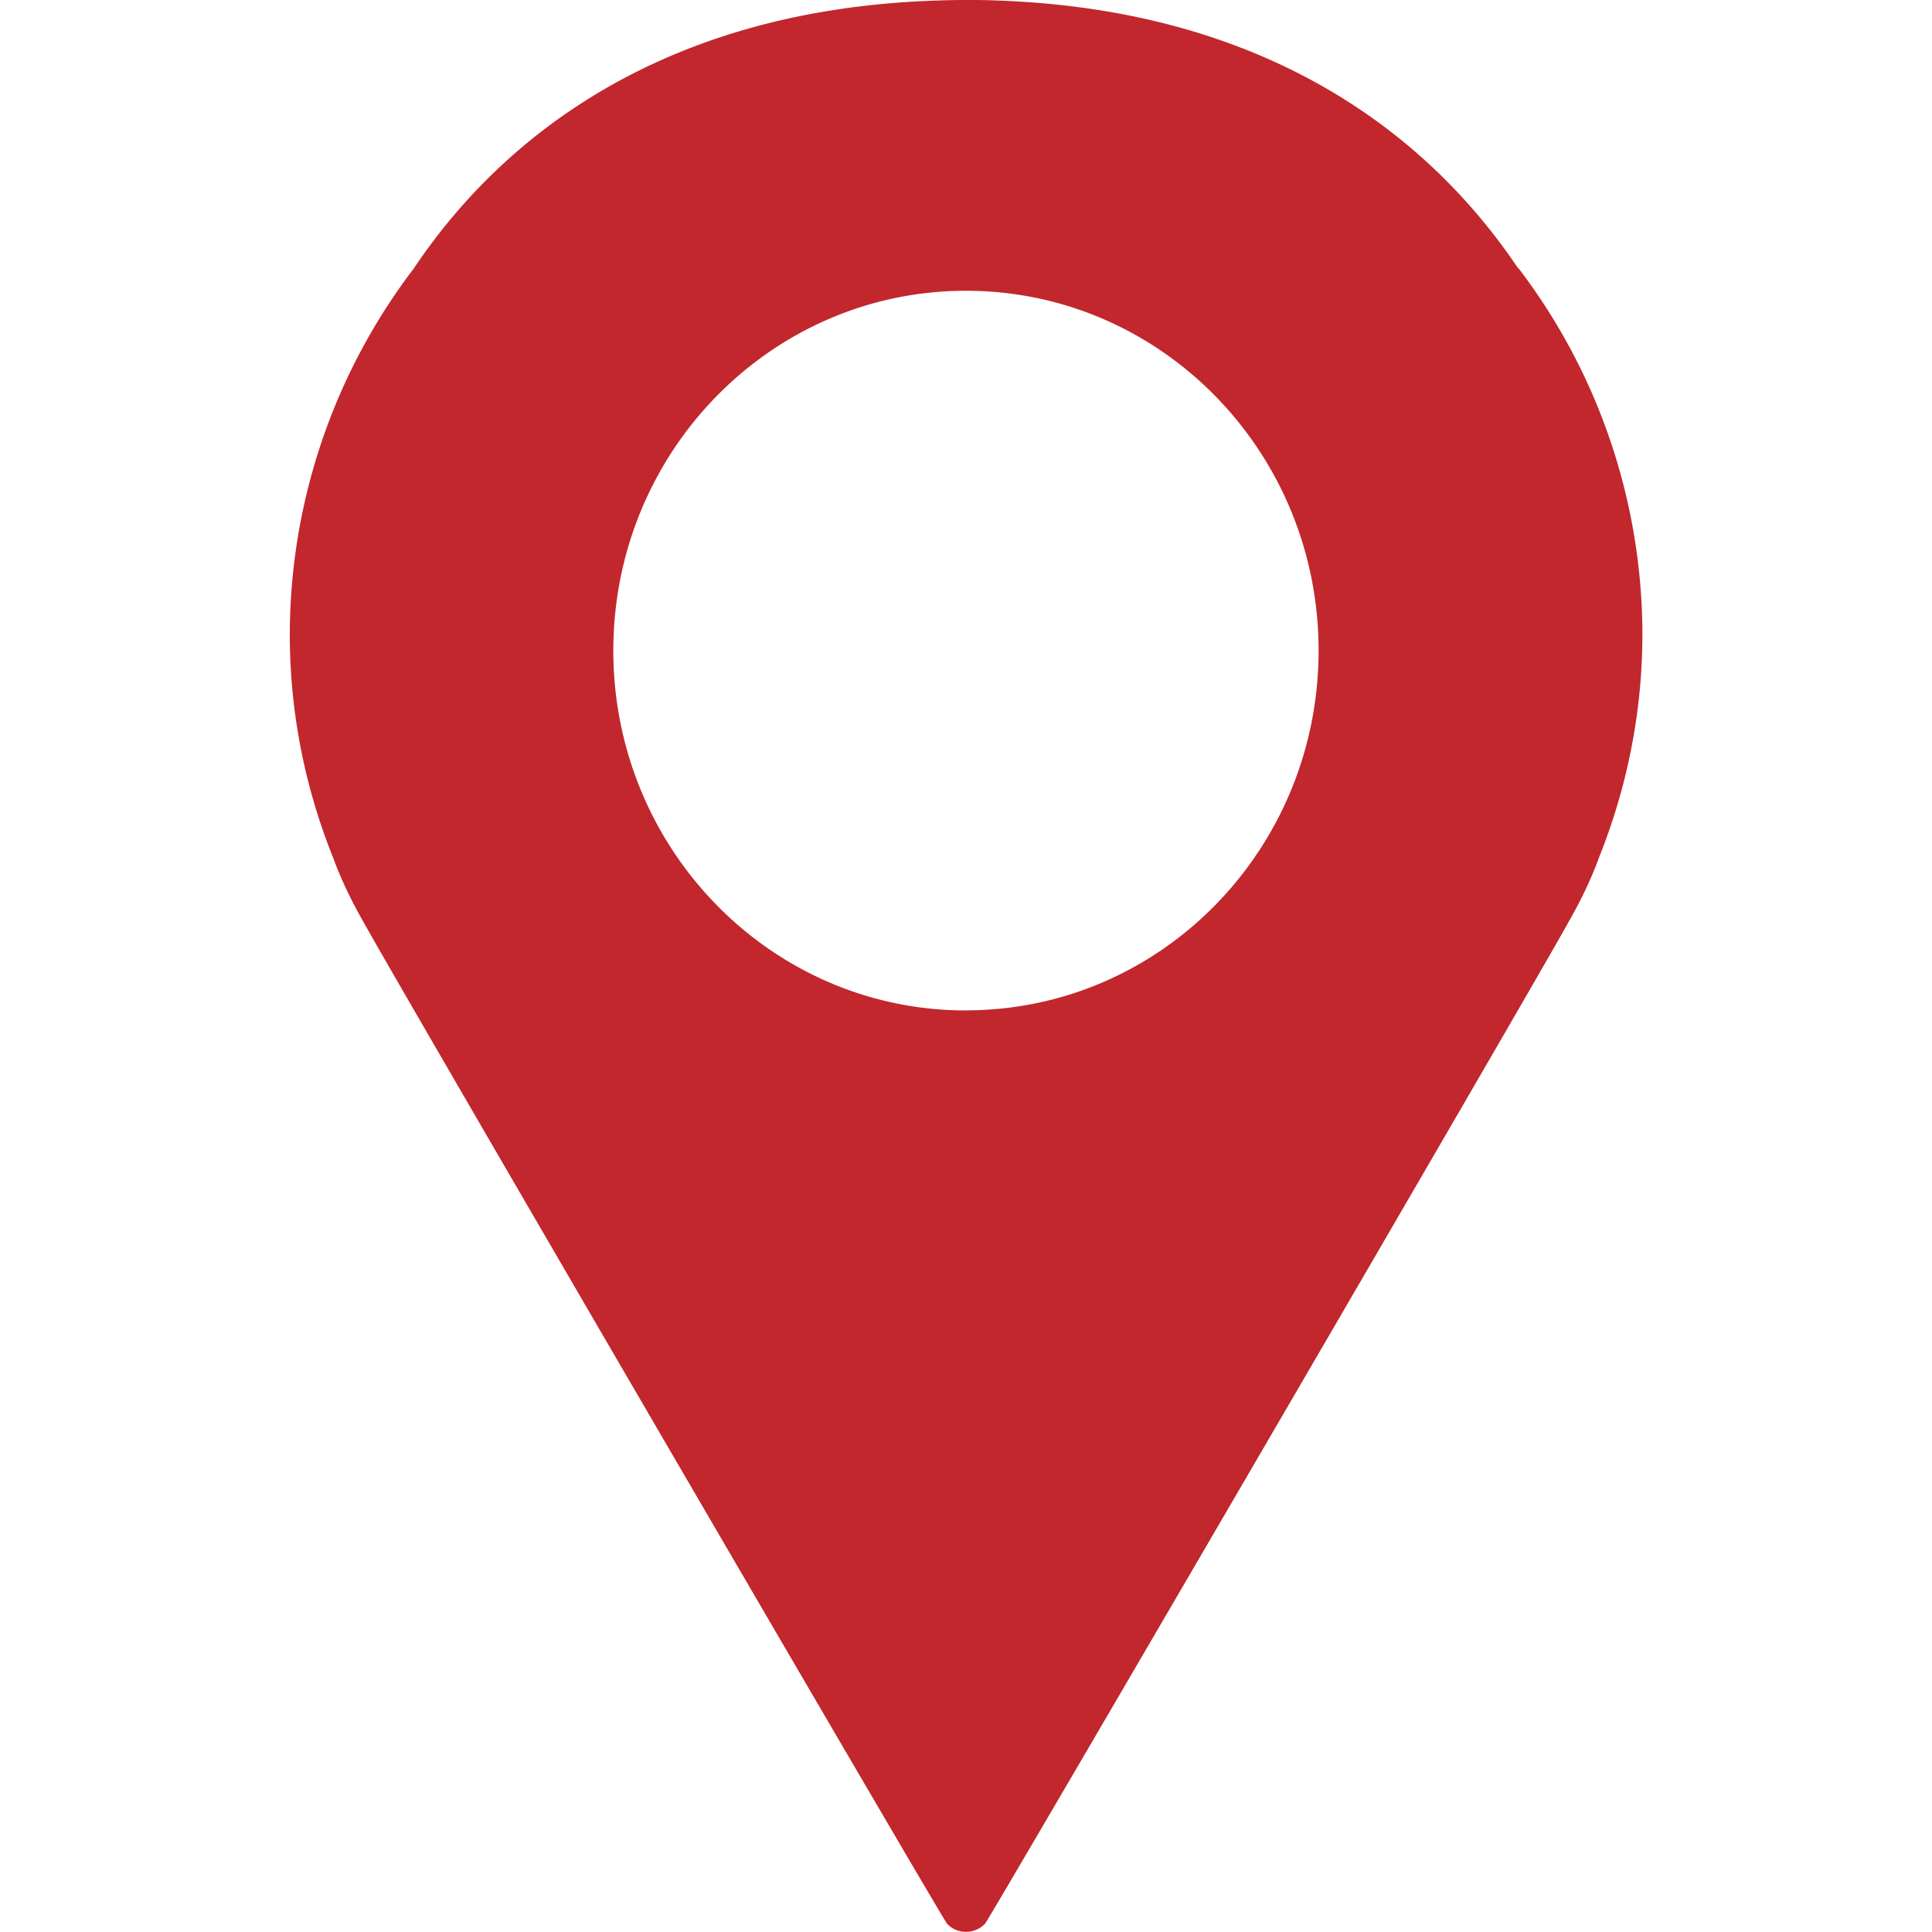
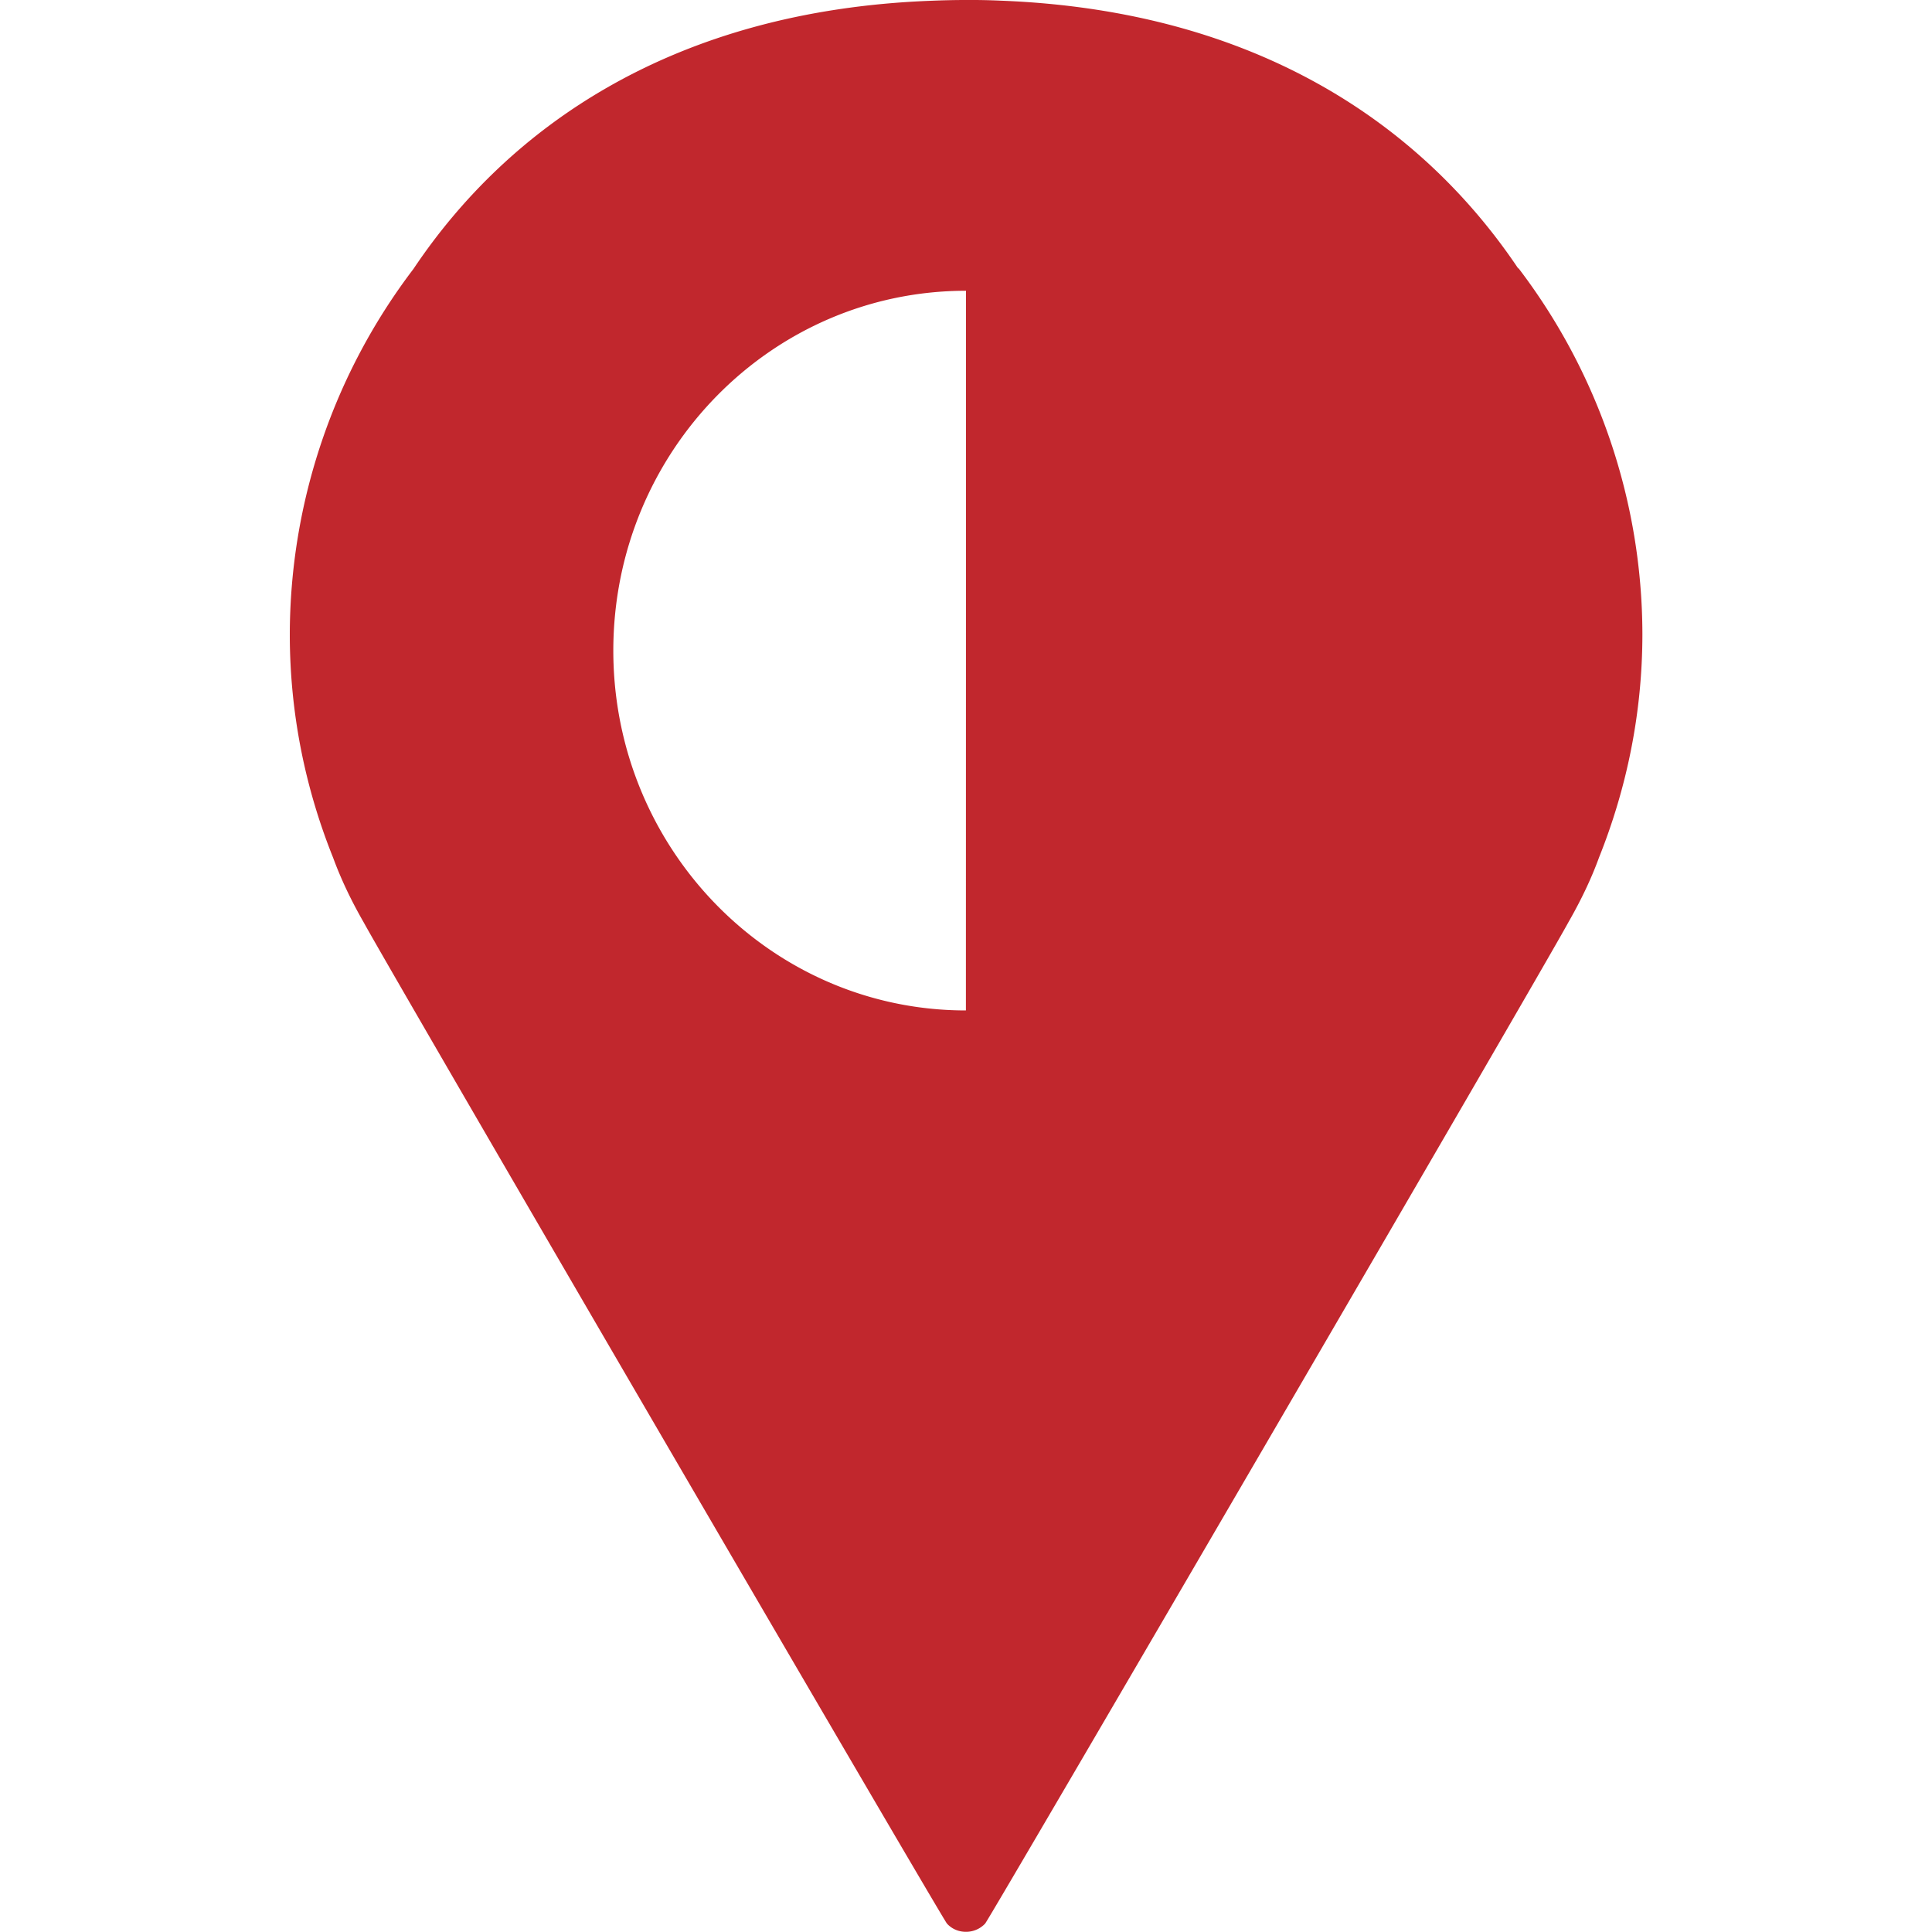
<svg xmlns="http://www.w3.org/2000/svg" width="20" height="20" fill="none">
-   <path d="M15.717 2.78C14.733 1.313 13.03.11 10.362.007A6.87 6.87 0 009.999 0h-.004c-.12 0-.239.003-.359.008C6.964.11 5.261 1.318 4.28 2.784A6.263 6.263 0 003 6.566c0 .814.159 1.592.448 2.312.08.218.184.439.318.672.282.518 5.987 10.309 6.037 10.363.05.055.12.085.195.085h.006a.27.27 0 00.194-.085c.05-.056 5.756-9.846 6.037-10.364.134-.234.239-.455.318-.672.288-.72.449-1.499.449-2.314a6.263 6.263 0 00-1.283-3.787l-.002.003zm-5.718 7.68c-2.015 0-3.65-1.668-3.65-3.726C6.35 4.677 7.983 3.01 10 3.01c2.017 0 3.65 1.667 3.65 3.724 0 2.058-1.633 3.725-3.65 3.725z" fill="#C1272D" />
+   <path d="M15.717 2.78C14.733 1.313 13.03.11 10.362.007A6.87 6.87 0 009.999 0h-.004c-.12 0-.239.003-.359.008C6.964.11 5.261 1.318 4.28 2.784A6.263 6.263 0 003 6.566c0 .814.159 1.592.448 2.312.08.218.184.439.318.672.282.518 5.987 10.309 6.037 10.363.05.055.12.085.195.085h.006a.27.27 0 00.194-.085c.05-.056 5.756-9.846 6.037-10.364.134-.234.239-.455.318-.672.288-.72.449-1.499.449-2.314a6.263 6.263 0 00-1.283-3.787l-.002.003zm-5.718 7.68c-2.015 0-3.65-1.668-3.65-3.726C6.35 4.677 7.983 3.01 10 3.01z" fill="#C1272D" />
</svg>